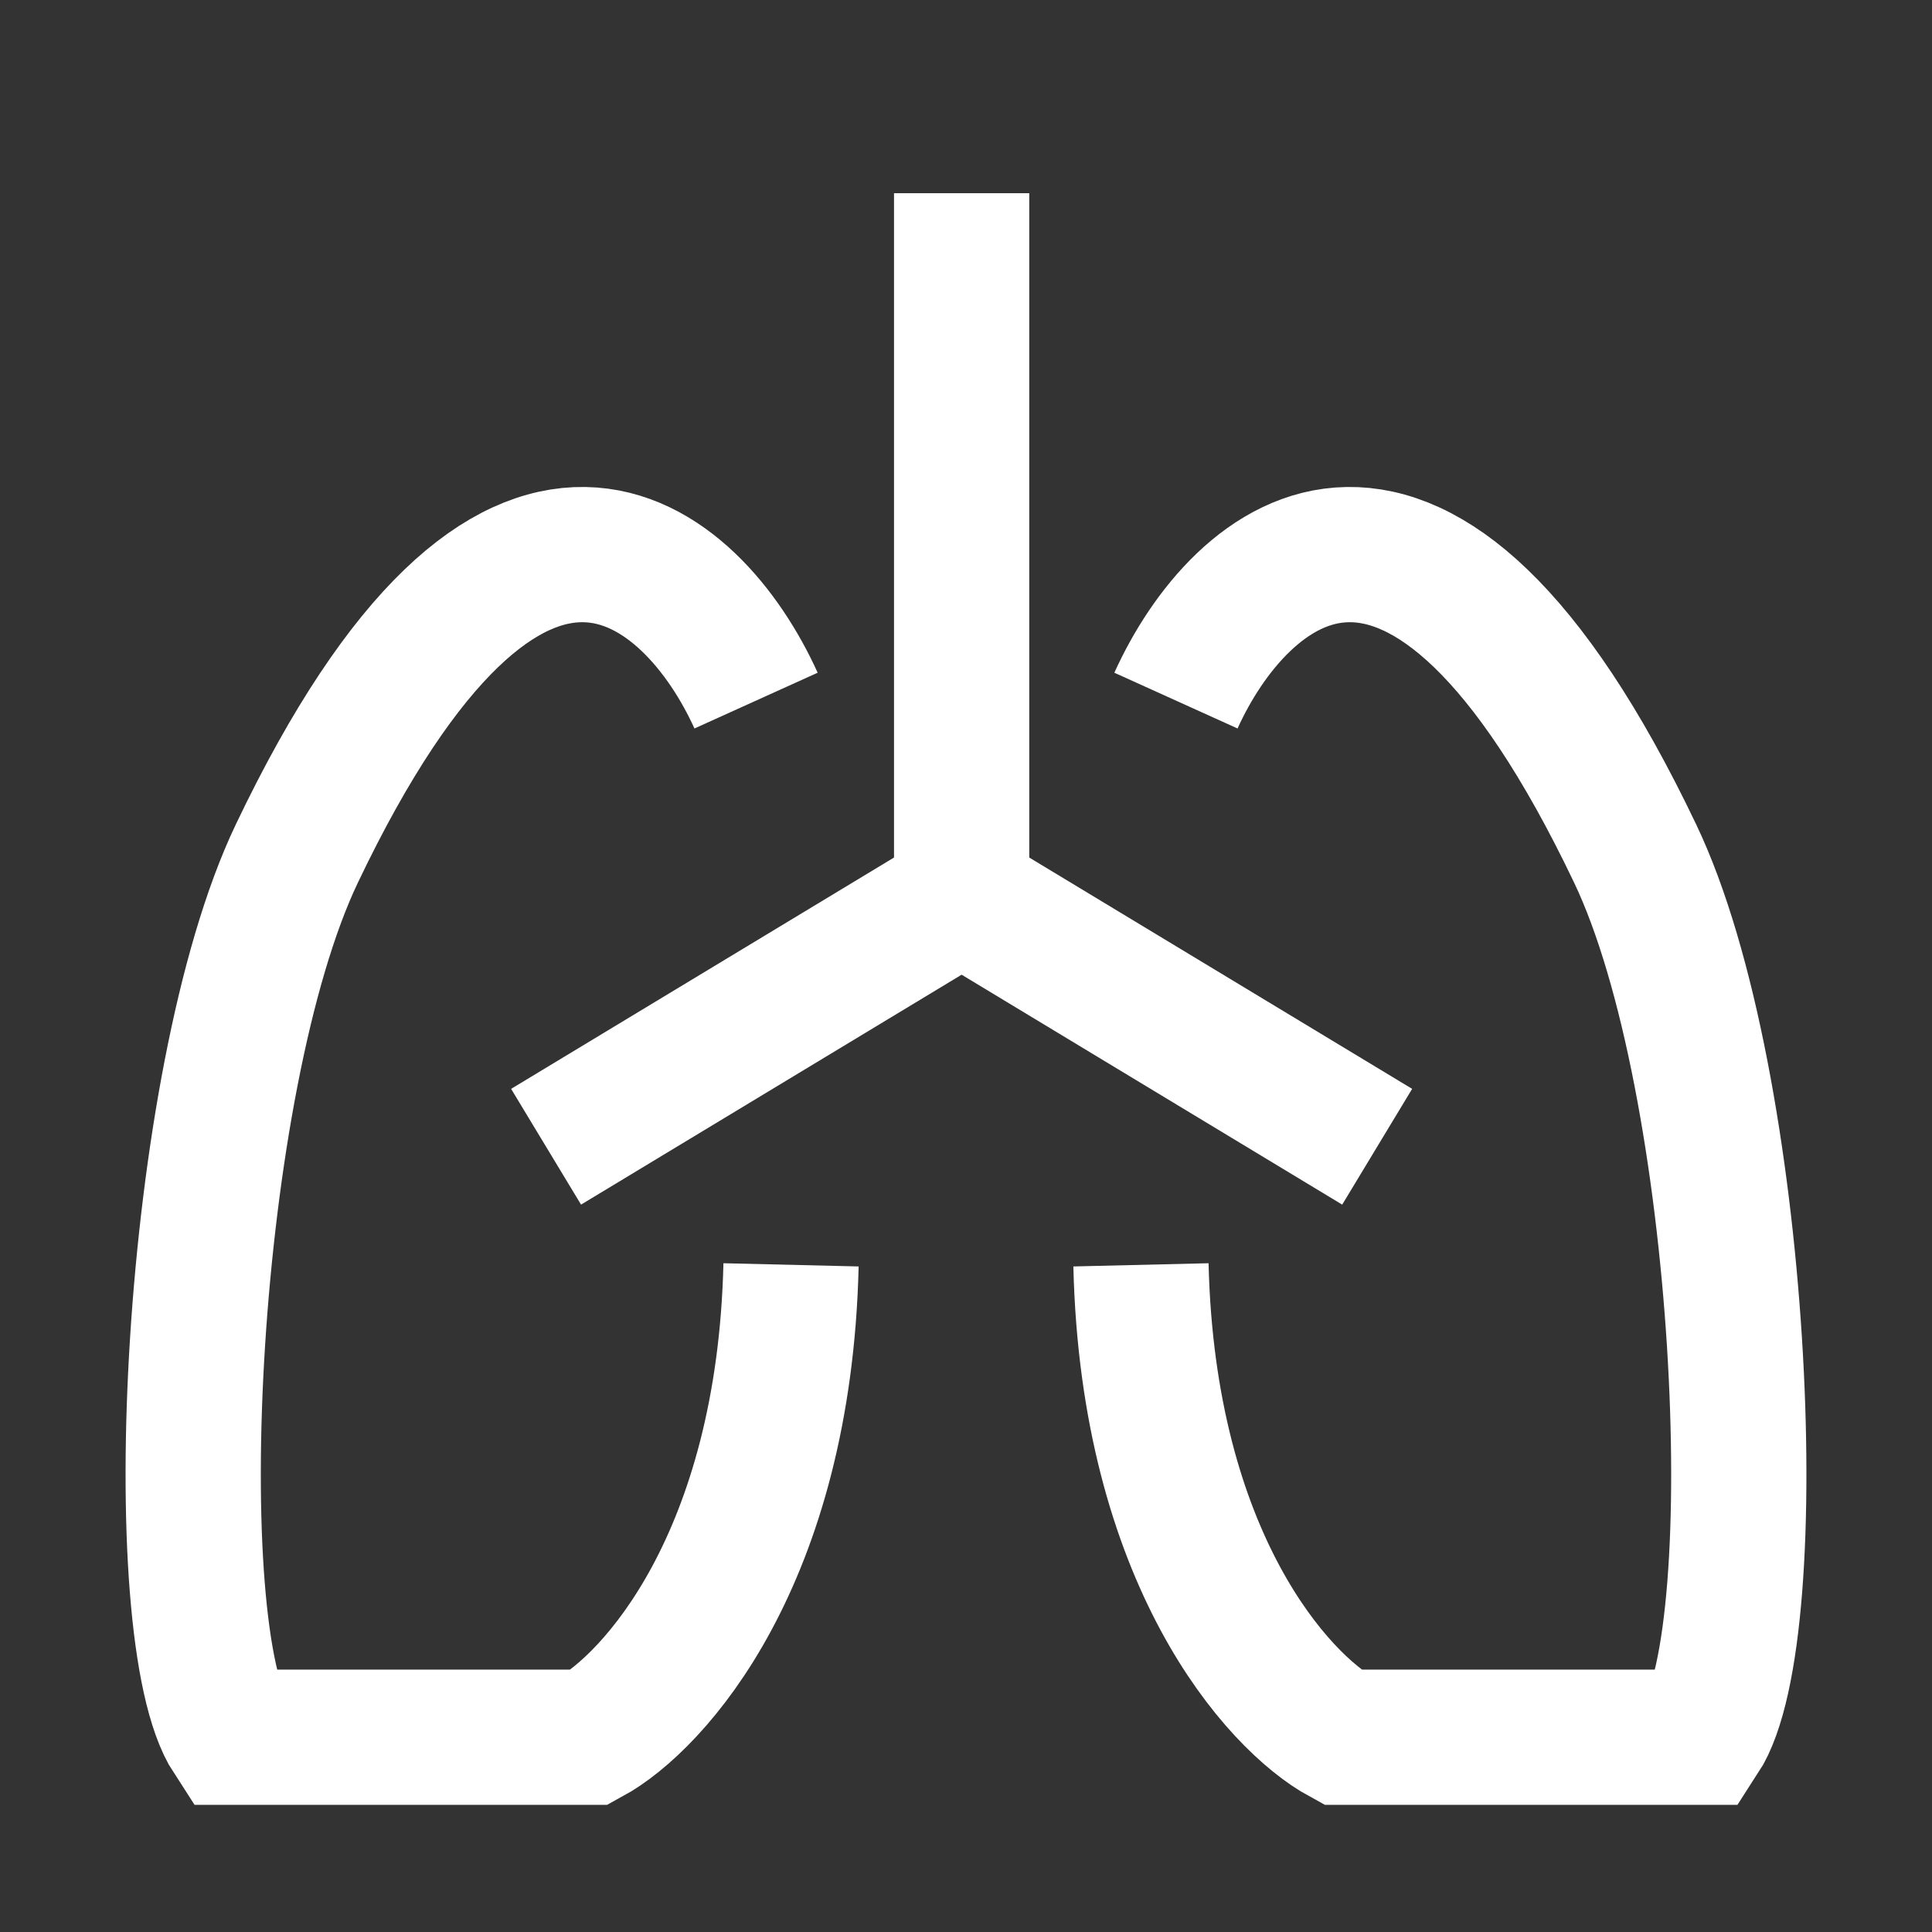
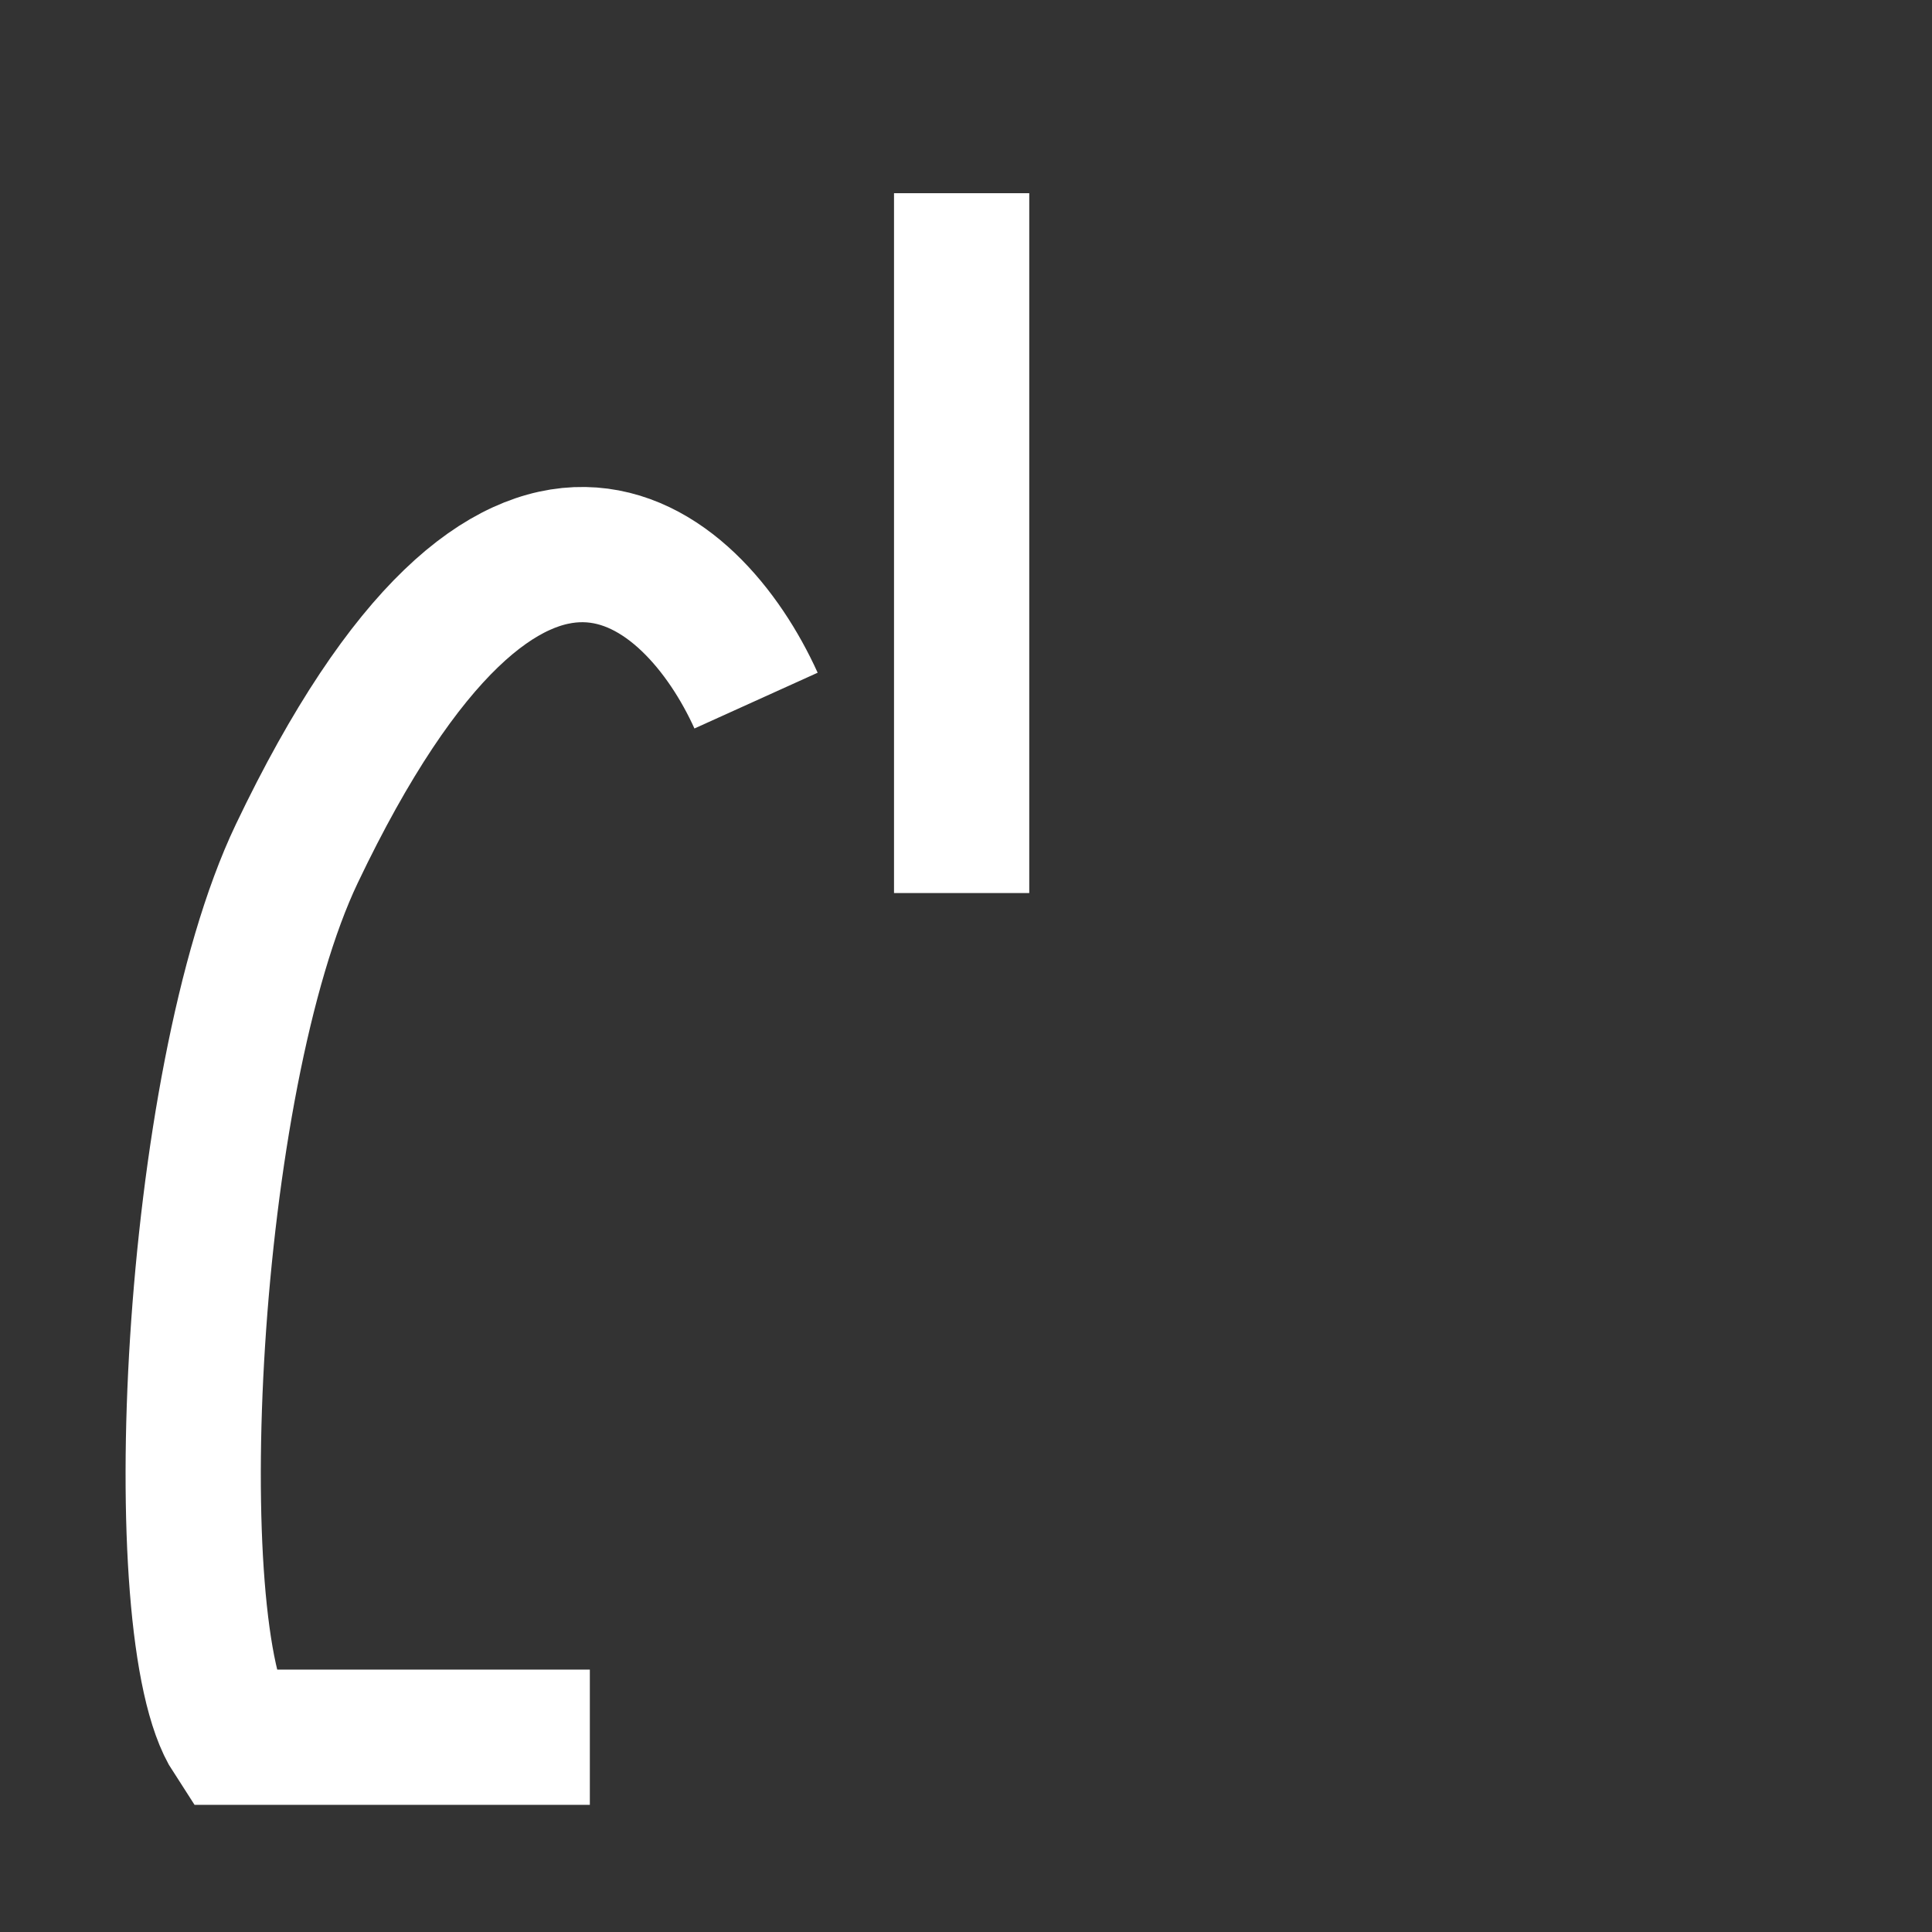
<svg xmlns="http://www.w3.org/2000/svg" width="100" height="100" viewBox="0 0 100 100" fill="none">
  <rect x="0" y="0" width="100" height="100" fill="#333333" stroke="none" />
-   <path d="M39.133 36.263C35.888 29.093 26.59 20.641 15.361 44.187C9.746 55.959 8.418 84.486 11.965 89.919H30.53C33.85 88.108 40.582 80.682 40.944 65.468" stroke="white" stroke-width="7" />
-   <path d="M60.867 36.263C64.112 29.093 73.41 20.641 84.639 44.187C90.254 55.959 91.582 84.486 88.035 89.919H69.47C66.15 88.108 59.418 80.682 59.056 65.468" stroke="white" stroke-width="7" />
-   <path d="M28.265 59.355L50 46.224" stroke="white" stroke-width="7" />
+   <path d="M39.133 36.263C35.888 29.093 26.59 20.641 15.361 44.187C9.746 55.959 8.418 84.486 11.965 89.919H30.53" stroke="white" stroke-width="7" />
  <path d="M49.774 46.224V10" stroke="white" stroke-width="7" />
-   <path d="M71.282 59.355L49.547 46.224" stroke="white" stroke-width="7" />
</svg>